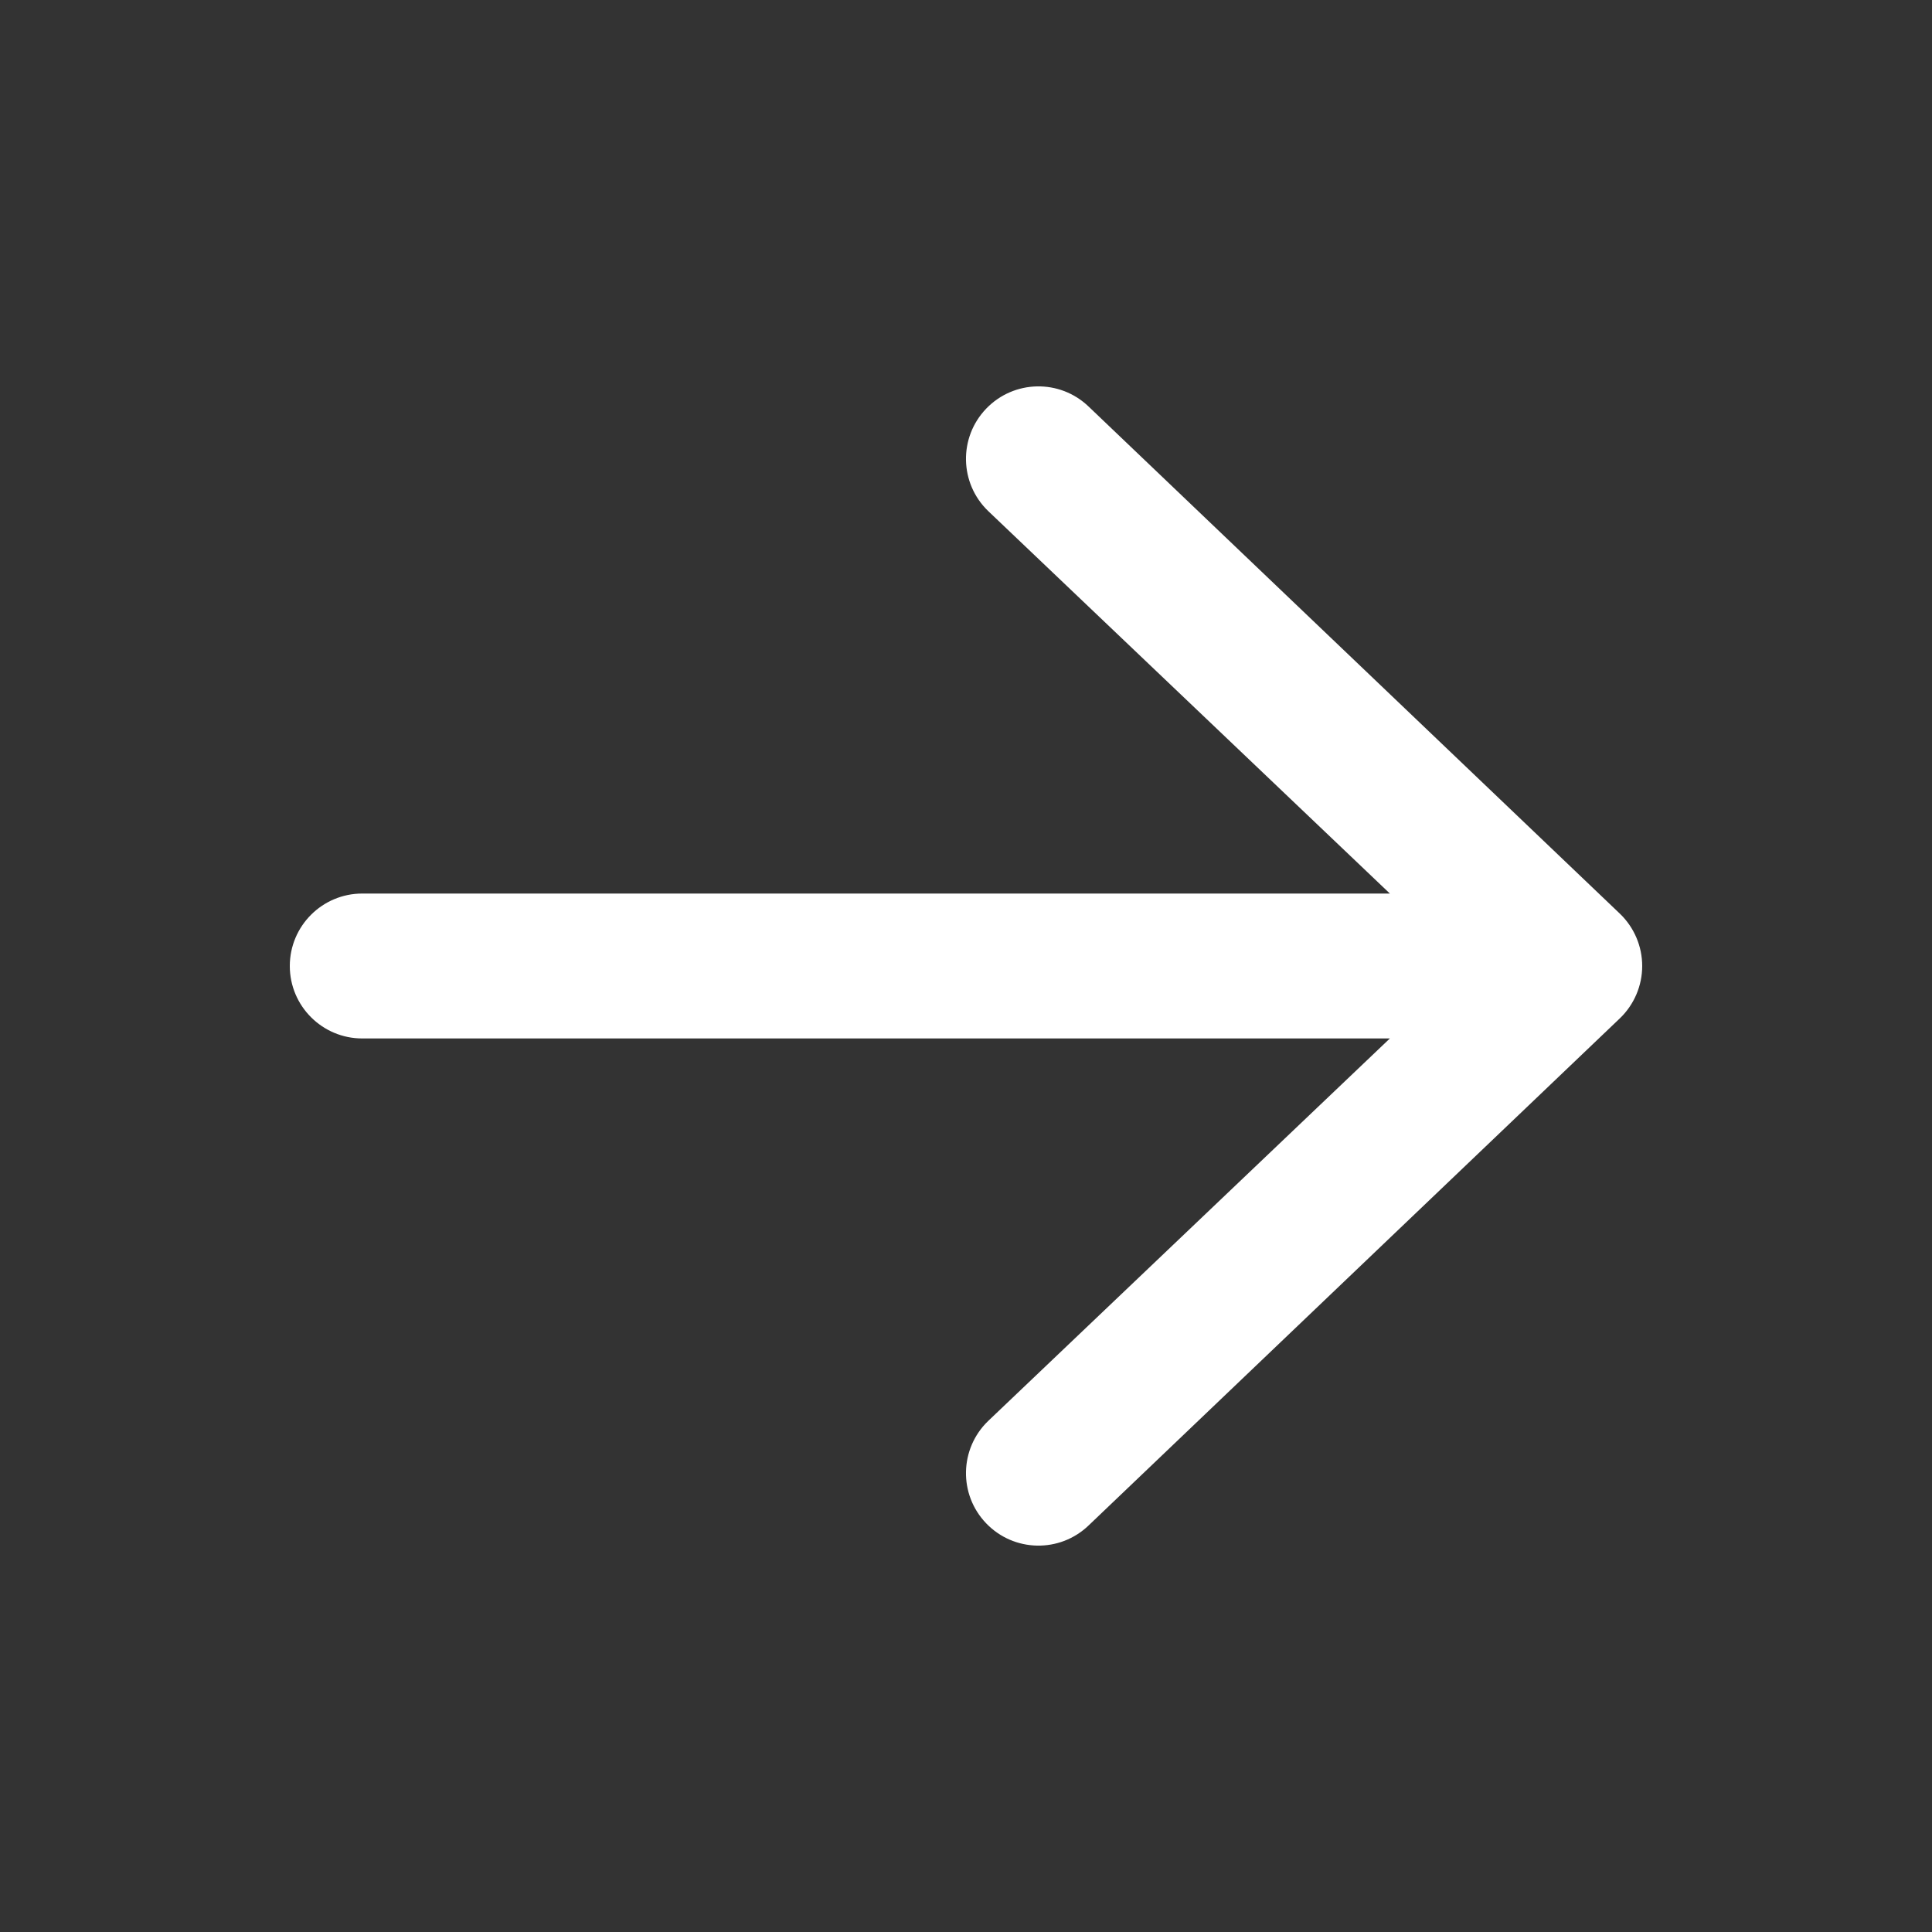
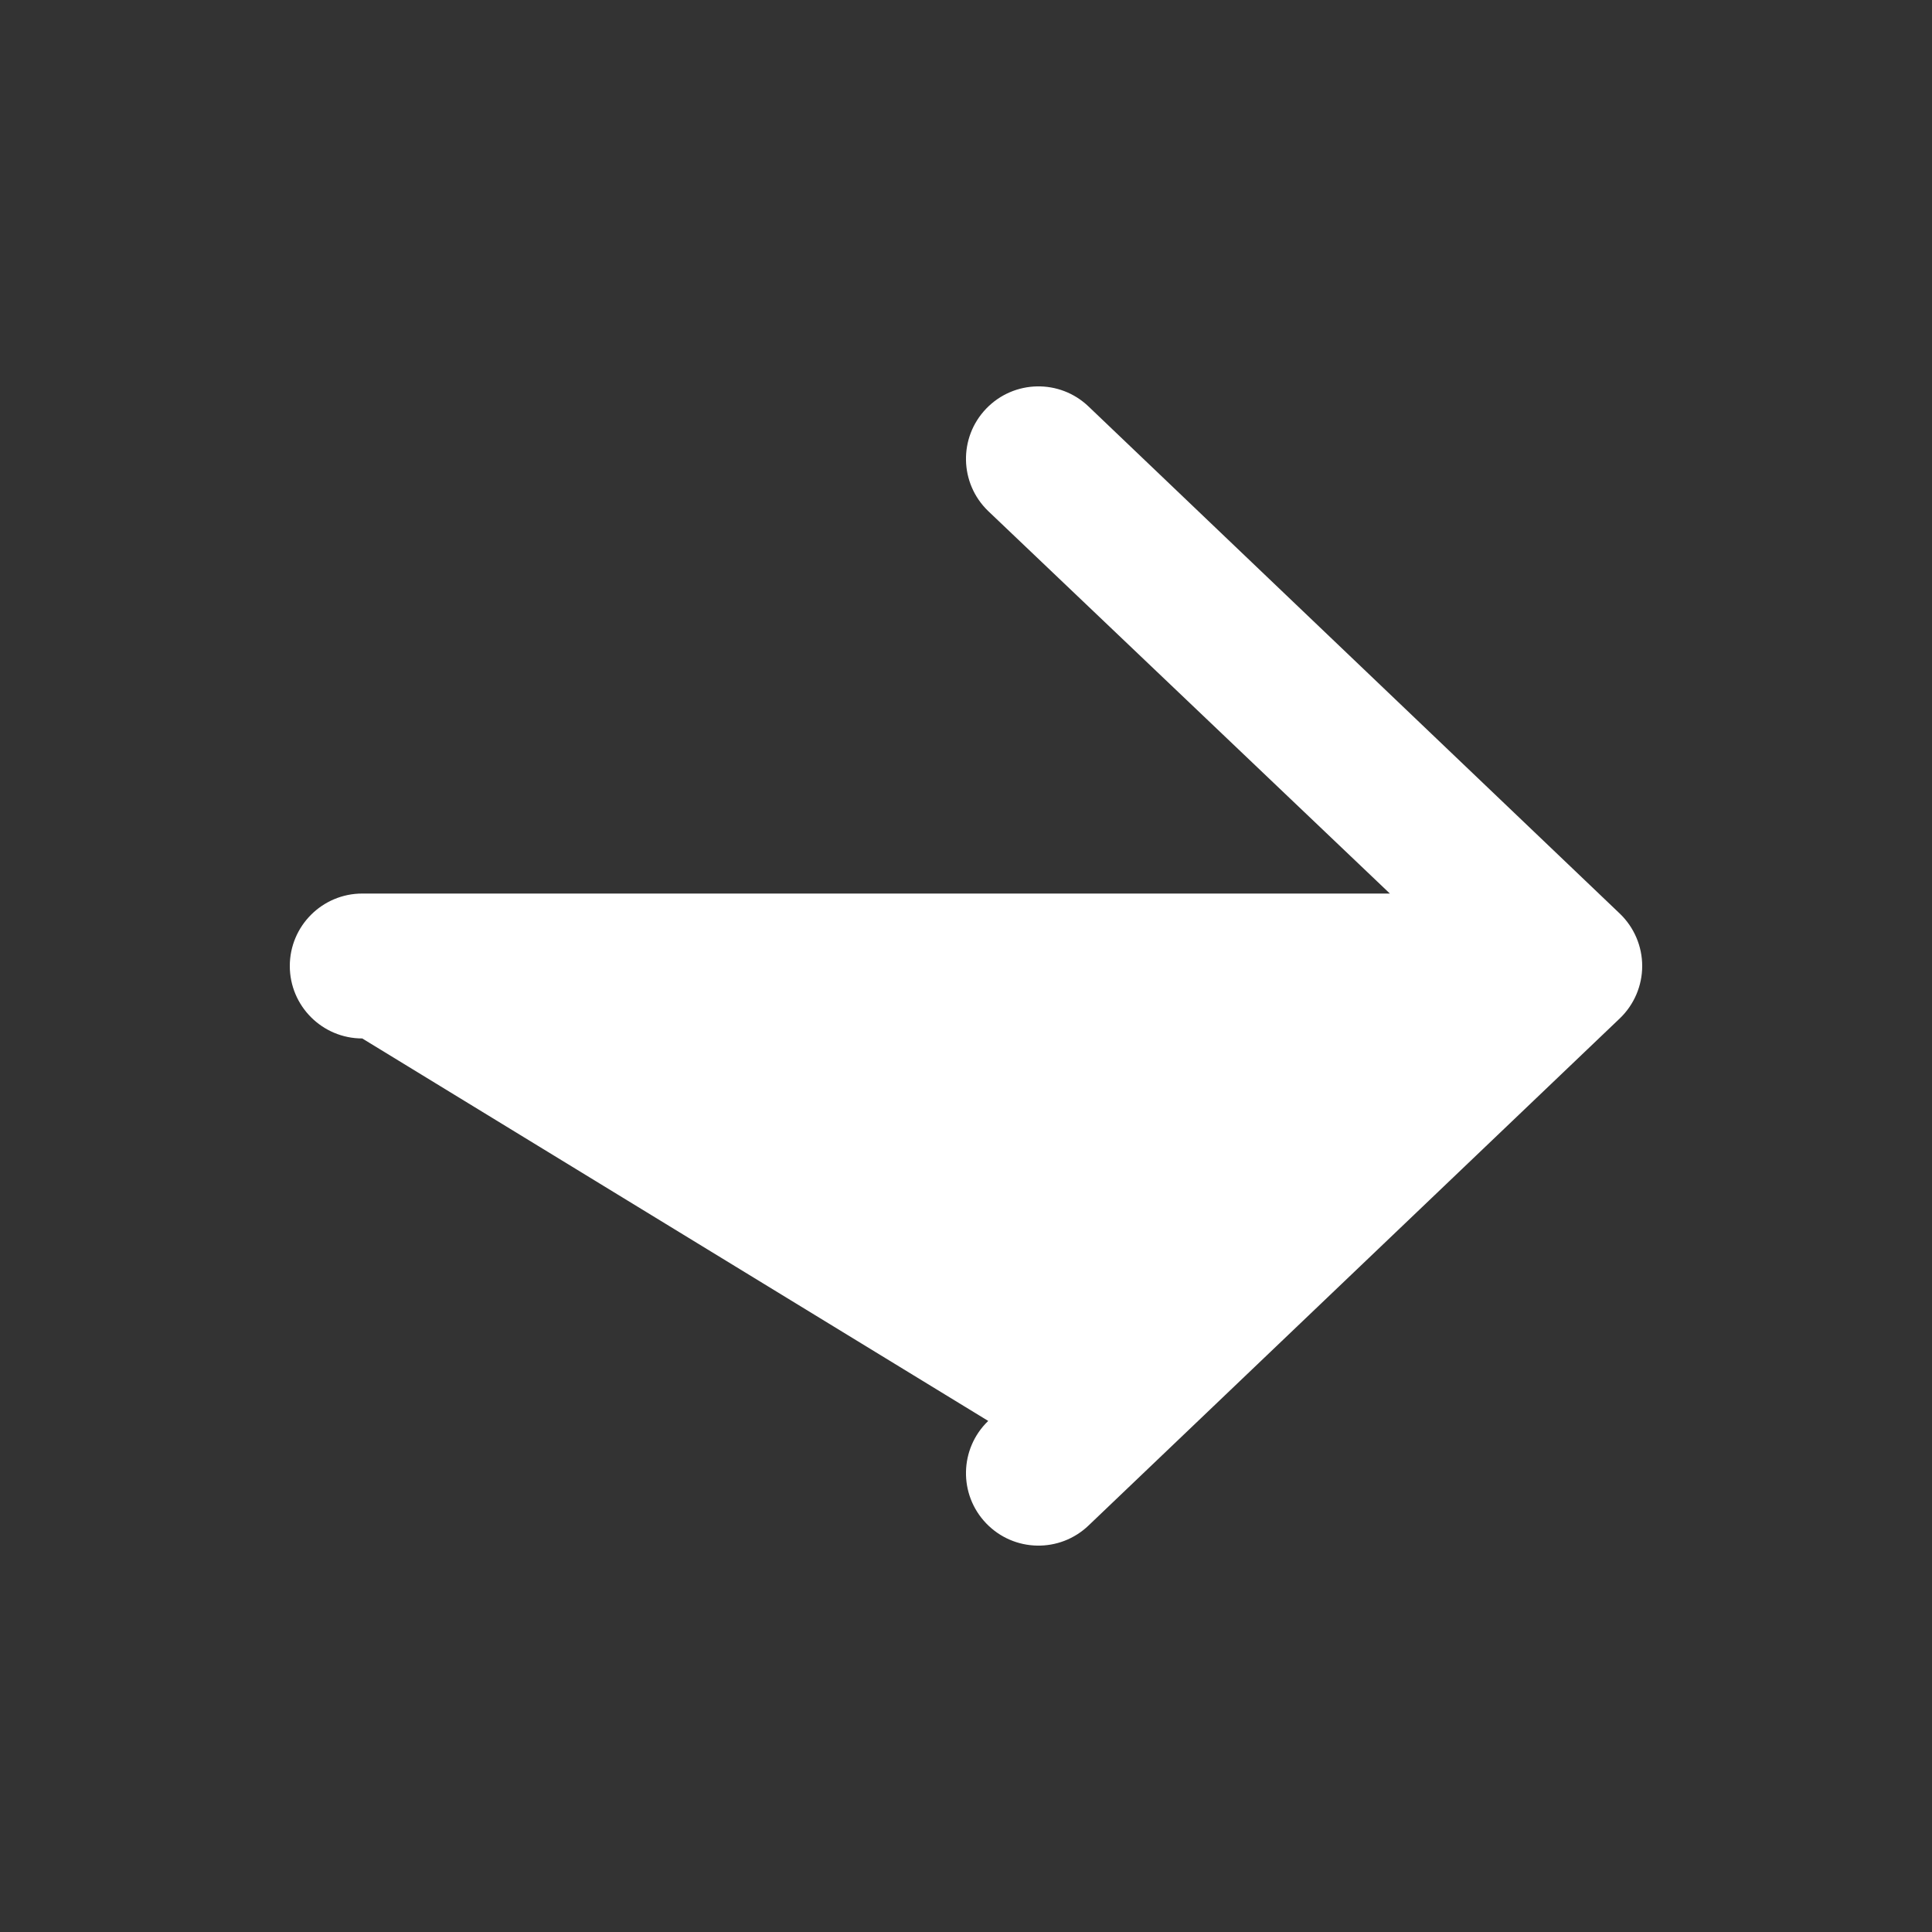
<svg xmlns="http://www.w3.org/2000/svg" width="30" height="30" viewBox="0 0 30 30" fill="none">
  <rect x="0" y="0" width="30" height="30" fill="#333333" stroke="none" />
-   <path fill-rule="evenodd" clip-rule="evenodd" d="M4.5 15C4.5 14.379 5.004 13.875 5.625 13.875L21.582 13.875L15.345 7.936C14.897 7.505 14.883 6.793 15.314 6.345C15.745 5.897 16.457 5.883 16.905 6.314L25.155 14.189C25.375 14.401 25.5 14.694 25.5 15C25.5 15.306 25.375 15.599 25.155 15.811L16.905 23.686C16.457 24.117 15.745 24.103 15.314 23.655C14.883 23.207 14.897 22.495 15.345 22.064L21.582 16.125L5.625 16.125C5.004 16.125 4.5 15.621 4.5 15Z" fill="white" />
+   <path fill-rule="evenodd" clip-rule="evenodd" d="M4.5 15C4.5 14.379 5.004 13.875 5.625 13.875L21.582 13.875L15.345 7.936C14.897 7.505 14.883 6.793 15.314 6.345C15.745 5.897 16.457 5.883 16.905 6.314L25.155 14.189C25.375 14.401 25.5 14.694 25.5 15C25.5 15.306 25.375 15.599 25.155 15.811L16.905 23.686C16.457 24.117 15.745 24.103 15.314 23.655C14.883 23.207 14.897 22.495 15.345 22.064L5.625 16.125C5.004 16.125 4.5 15.621 4.5 15Z" fill="white" />
</svg>